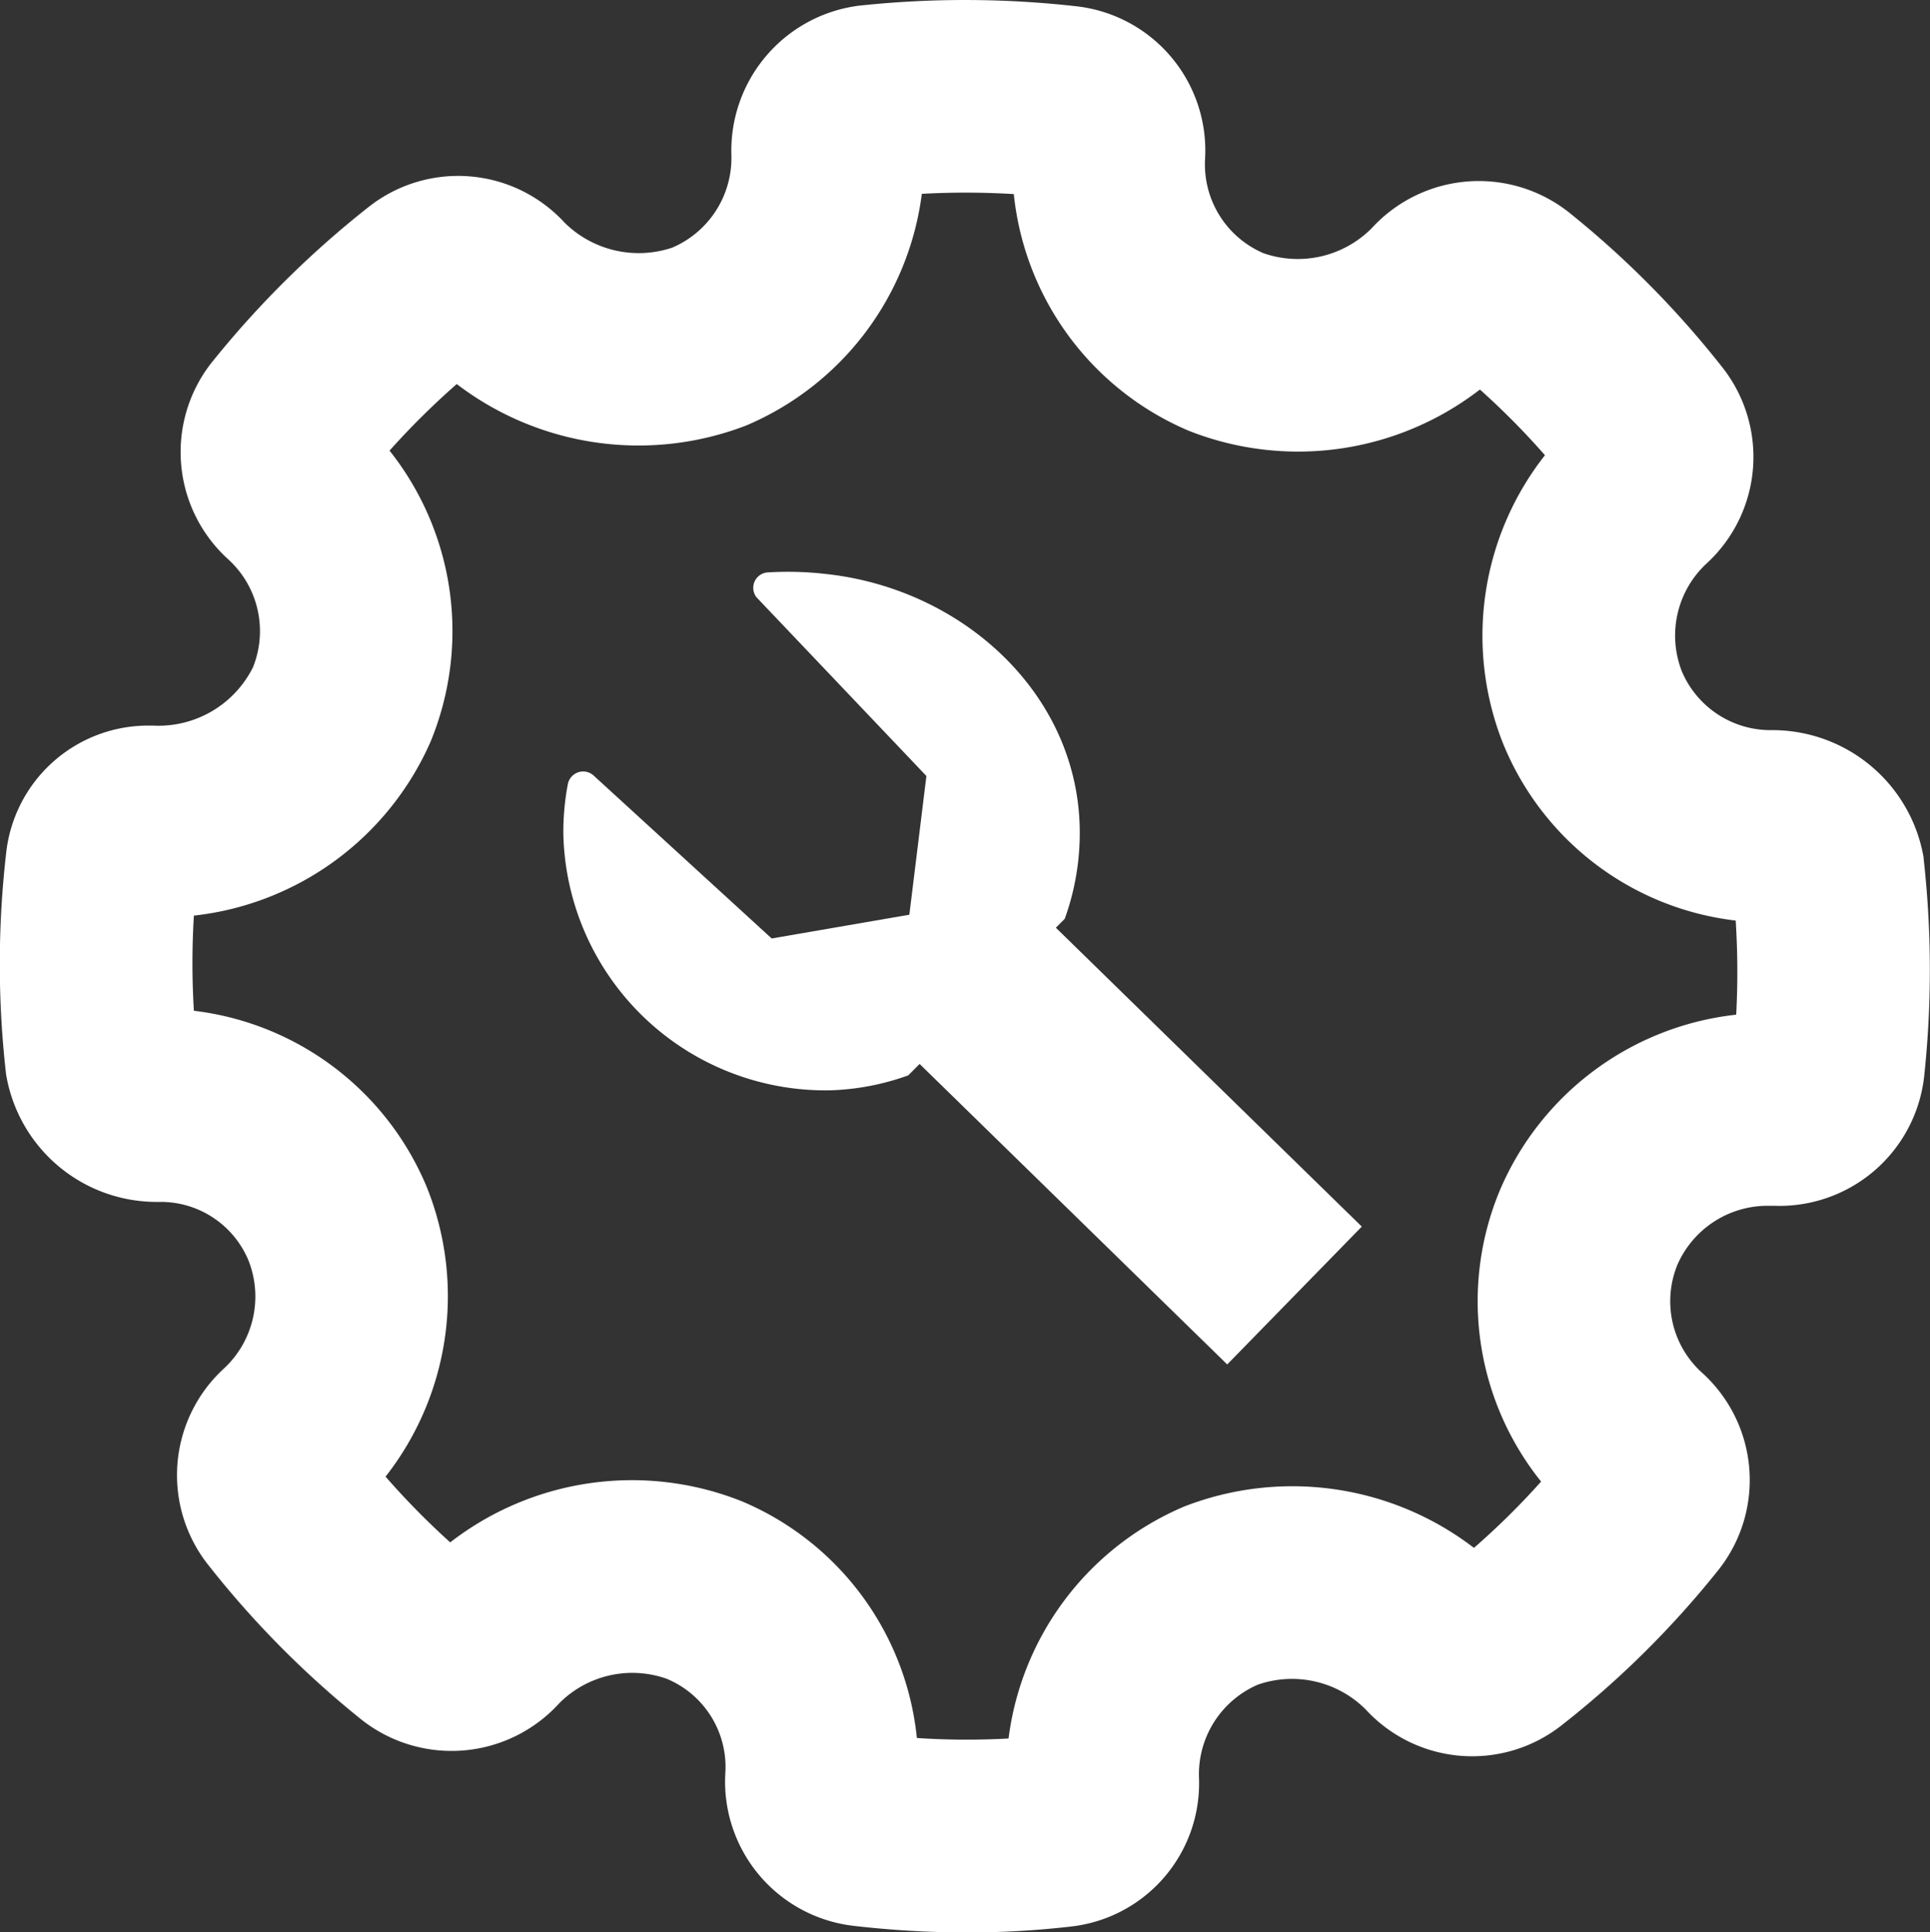
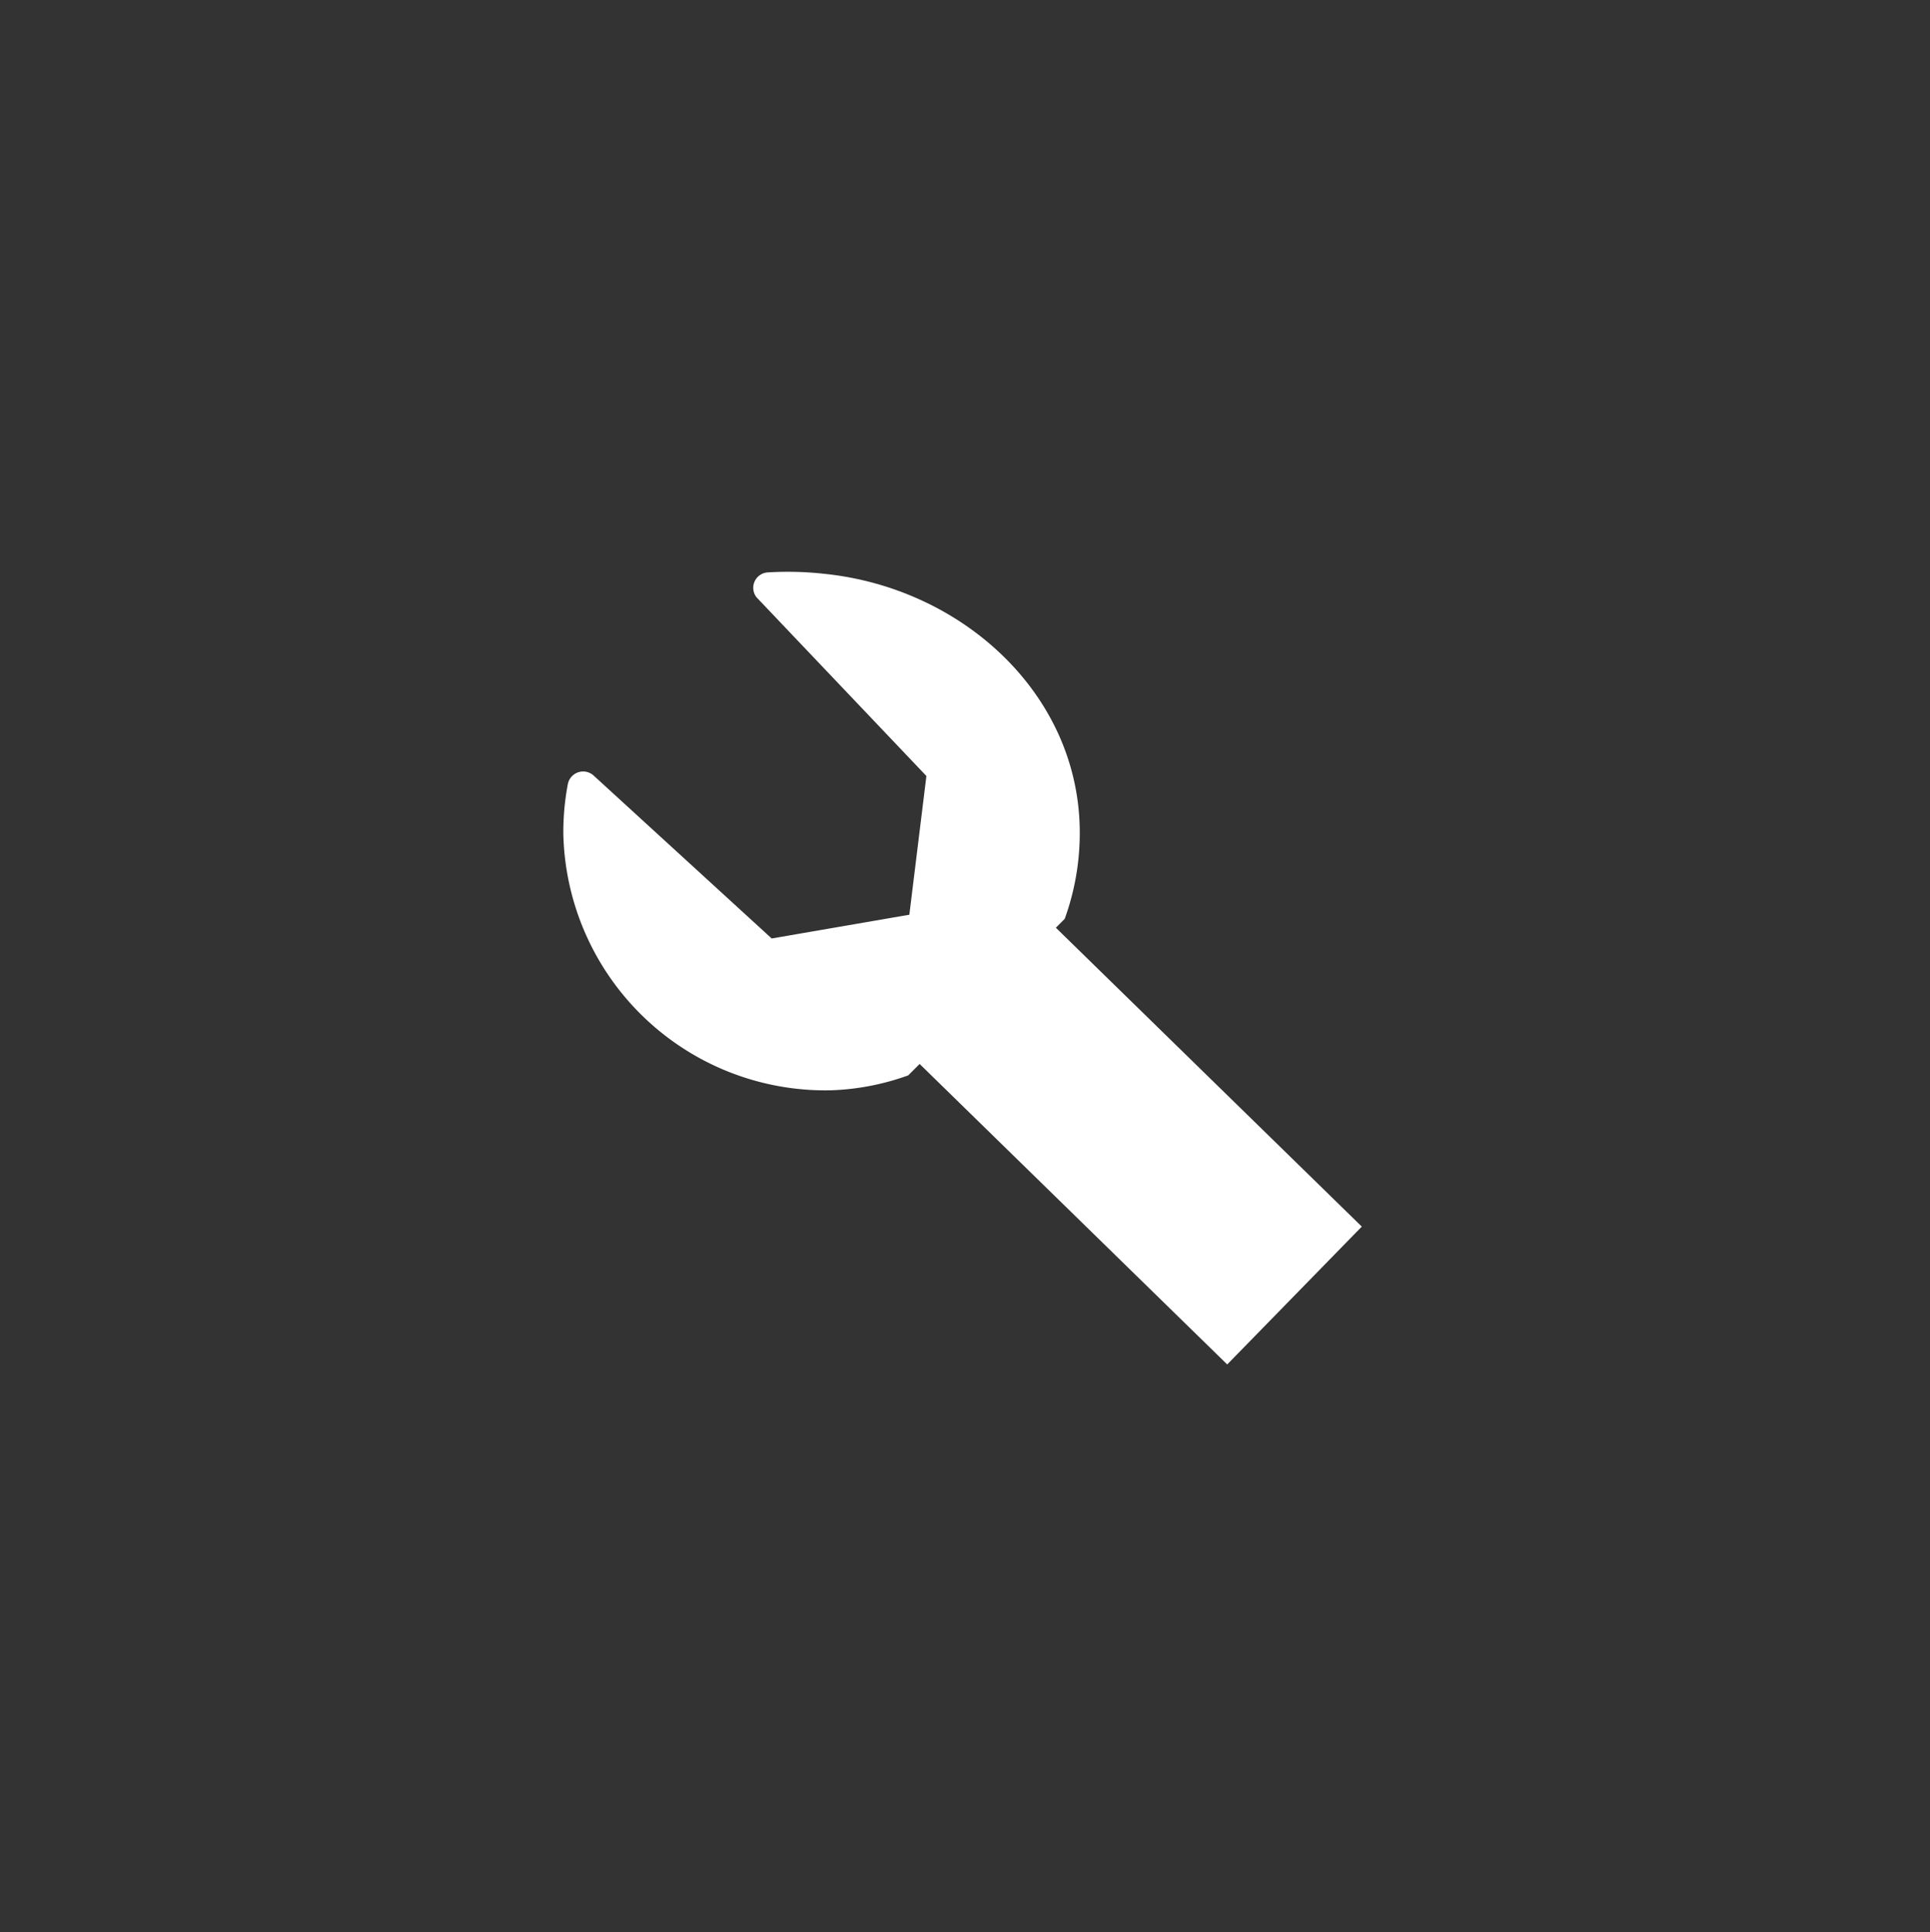
<svg xmlns="http://www.w3.org/2000/svg" width="72.083" height="72.153" viewBox="0 0 72.083 72.153">
  <rect x="0" y="0" width="72.083" height="72.153" fill="#333333" stroke="none" />
  <g id="Group_12302" data-name="Group 12302" transform="translate(-75.039 -74.874)">
-     <path id="Path_9709" data-name="Path 9709" d="M146.883,106.925l0-.034a5.731,5.731,0,0,0-5.648-4.754,3.6,3.6,0,0,1-3.378-2.188,3.668,3.668,0,0,1,.925-4.038,5.4,5.4,0,0,0,.582-7.324,35.694,35.694,0,0,0-5.7-5.761,5.425,5.425,0,0,0-7.4.576,3.893,3.893,0,0,1-4.034.927,3.606,3.606,0,0,1-2.183-3.522,5.42,5.42,0,0,0-4.778-5.695,37.071,37.071,0,0,0-8.088-.032l-.061.006a5.458,5.458,0,0,0-4.765,5.559,3.643,3.643,0,0,1-2.209,3.476,3.939,3.939,0,0,1-4.02-.933,5.4,5.4,0,0,0-7.325-.581,36.341,36.341,0,0,0-5.816,5.754l-.043.053a5.4,5.4,0,0,0,.612,7.337,3.626,3.626,0,0,1,.935,4.036,3.945,3.945,0,0,1-3.731,2.181h-.1a5.336,5.336,0,0,0-5.392,4.788,36.233,36.233,0,0,0,0,8.232,5.7,5.7,0,0,0,5.706,4.765h.106a3.548,3.548,0,0,1,3.243,2.19,3.667,3.667,0,0,1-.927,4.039,5.4,5.4,0,0,0-.577,7.327,35.725,35.725,0,0,0,5.7,5.758,5.432,5.432,0,0,0,7.411-.595,3.847,3.847,0,0,1,4.017-.91,3.566,3.566,0,0,1,2.184,3.522,5.422,5.422,0,0,0,4.786,5.7,36.881,36.881,0,0,0,4.142.248,33.85,33.85,0,0,0,3.988-.222,5.385,5.385,0,0,0,4.775-5.56,3.641,3.641,0,0,1,2.209-3.475,3.893,3.893,0,0,1,4.02.933,5.4,5.4,0,0,0,7.324.581,35.4,35.4,0,0,0,5.859-5.808,5.4,5.4,0,0,0-.611-7.338,3.593,3.593,0,0,1-.928-4.054,3.677,3.677,0,0,1,3.334-2.191h.276a5.437,5.437,0,0,0,5.6-4.824A37.335,37.335,0,0,0,146.883,106.925Zm-7,5.837a10.887,10.887,0,0,0-8.819,6.54,10.76,10.76,0,0,0,1.533,10.894,28.167,28.167,0,0,1-2.508,2.476,11.147,11.147,0,0,0-10.81-1.549,10.892,10.892,0,0,0-6.572,8.666,28.163,28.163,0,0,1-3.424-.018,10.765,10.765,0,0,0-6.545-8.842,11.081,11.081,0,0,0-10.884,1.537,28.855,28.855,0,0,1-2.415-2.455,10.921,10.921,0,0,0,1.542-10.806,10.809,10.809,0,0,0-8.7-6.589,29.069,29.069,0,0,1,0-3.553,10.973,10.973,0,0,0,8.842-6.5A10.841,10.841,0,0,0,89.588,91.7a29.27,29.27,0,0,1,2.51-2.486,11.189,11.189,0,0,0,10.8,1.552,10.894,10.894,0,0,0,6.57-8.654,29.929,29.929,0,0,1,3.435.009,10.809,10.809,0,0,0,6.535,8.838,11.11,11.11,0,0,0,10.874-1.54,28.641,28.641,0,0,1,2.429,2.453,10.9,10.9,0,0,0-1.56,10.776,10.724,10.724,0,0,0,8.684,6.6A30.2,30.2,0,0,1,139.884,112.761Z" transform="translate(0 0)" fill="#fff" />
-     <path id="Path_9710" data-name="Path 9710" d="M137.633,132.344a9.391,9.391,0,0,0,.557-2.916c.172-5.3-4.272-9.431-9.545-9.968a12.3,12.3,0,0,0-2.122-.05.576.576,0,0,0-.4.929l6.344,6.672-.637,5.18-5.141.887L120.045,127a.582.582,0,0,0-.971.321,9.535,9.535,0,0,0-.166,1.888,9.794,9.794,0,0,0,9.979,9.538,9.4,9.4,0,0,0,2.9-.557l.427-.427,11.488,11.22,5.026-5.147-11.426-11.16Z" transform="translate(-22.828 -23.161)" fill="#fff" />
+     <path id="Path_9710" data-name="Path 9710" d="M137.633,132.344a9.391,9.391,0,0,0,.557-2.916c.172-5.3-4.272-9.431-9.545-9.968a12.3,12.3,0,0,0-2.122-.05.576.576,0,0,0-.4.929l6.344,6.672-.637,5.18-5.141.887L120.045,127a.582.582,0,0,0-.971.321,9.535,9.535,0,0,0-.166,1.888,9.794,9.794,0,0,0,9.979,9.538,9.4,9.4,0,0,0,2.9-.557l.427-.427,11.488,11.22,5.026-5.147-11.426-11.16" transform="translate(-22.828 -23.161)" fill="#fff" />
  </g>
</svg>